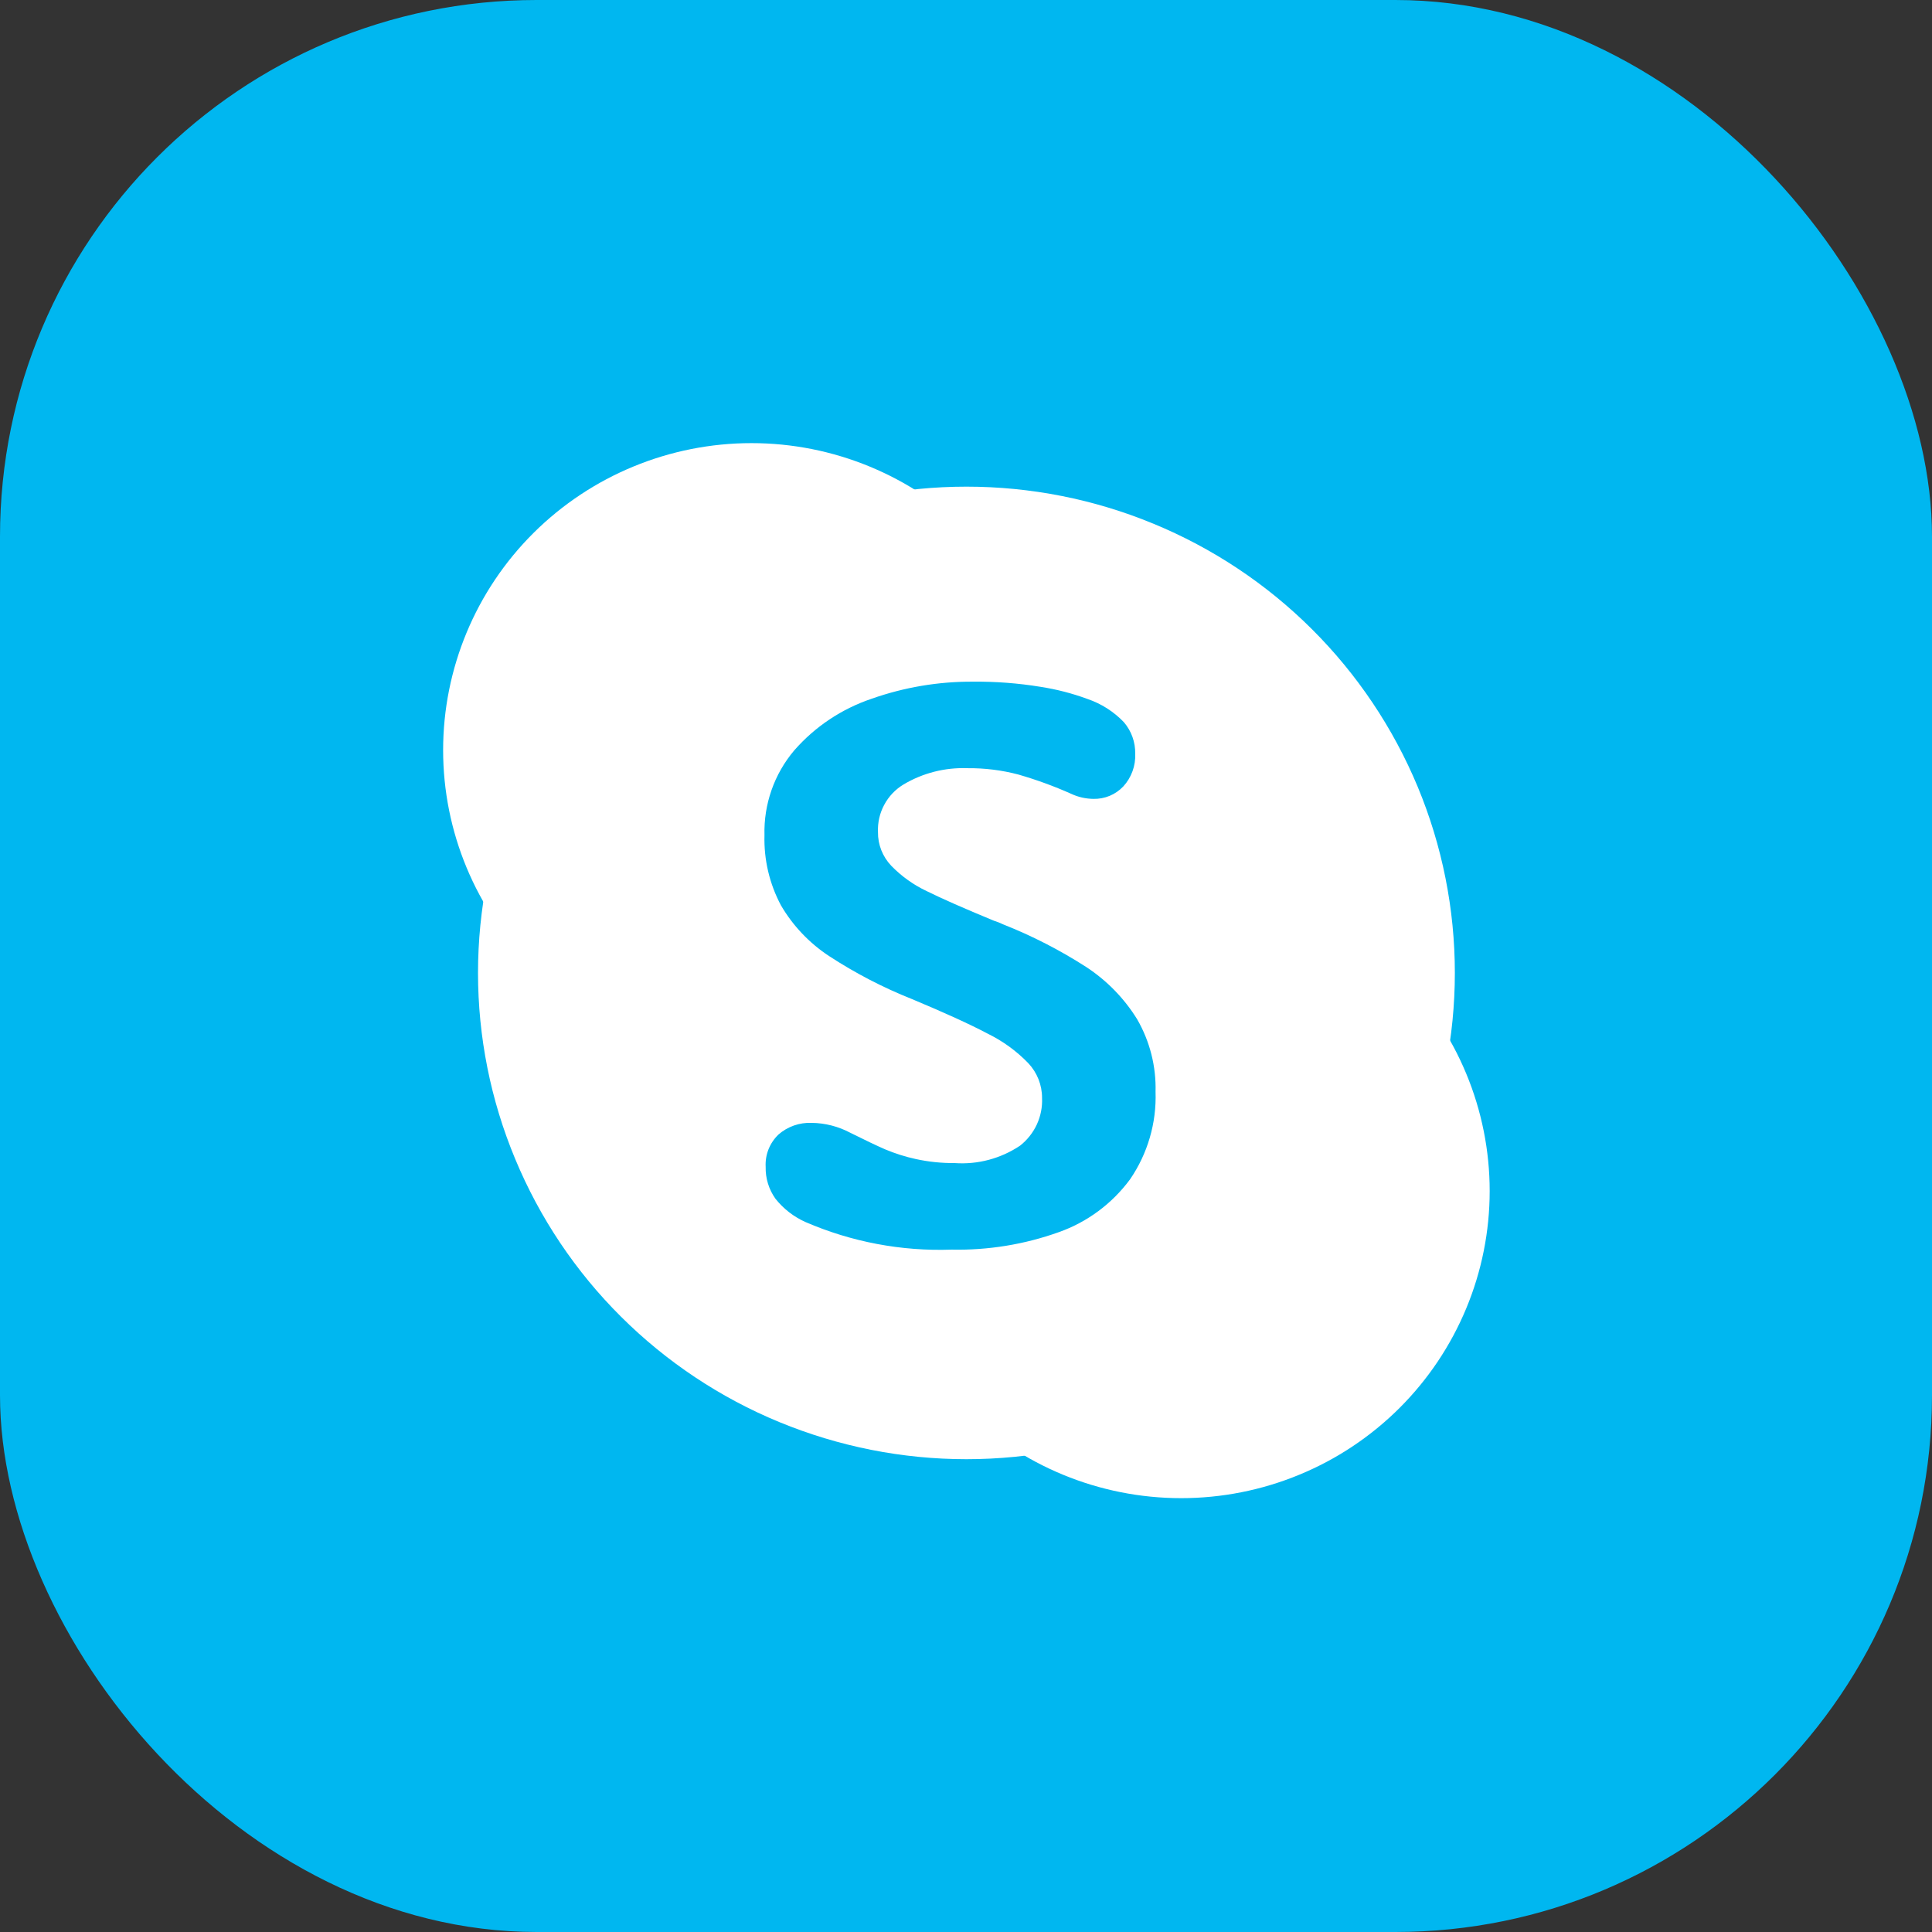
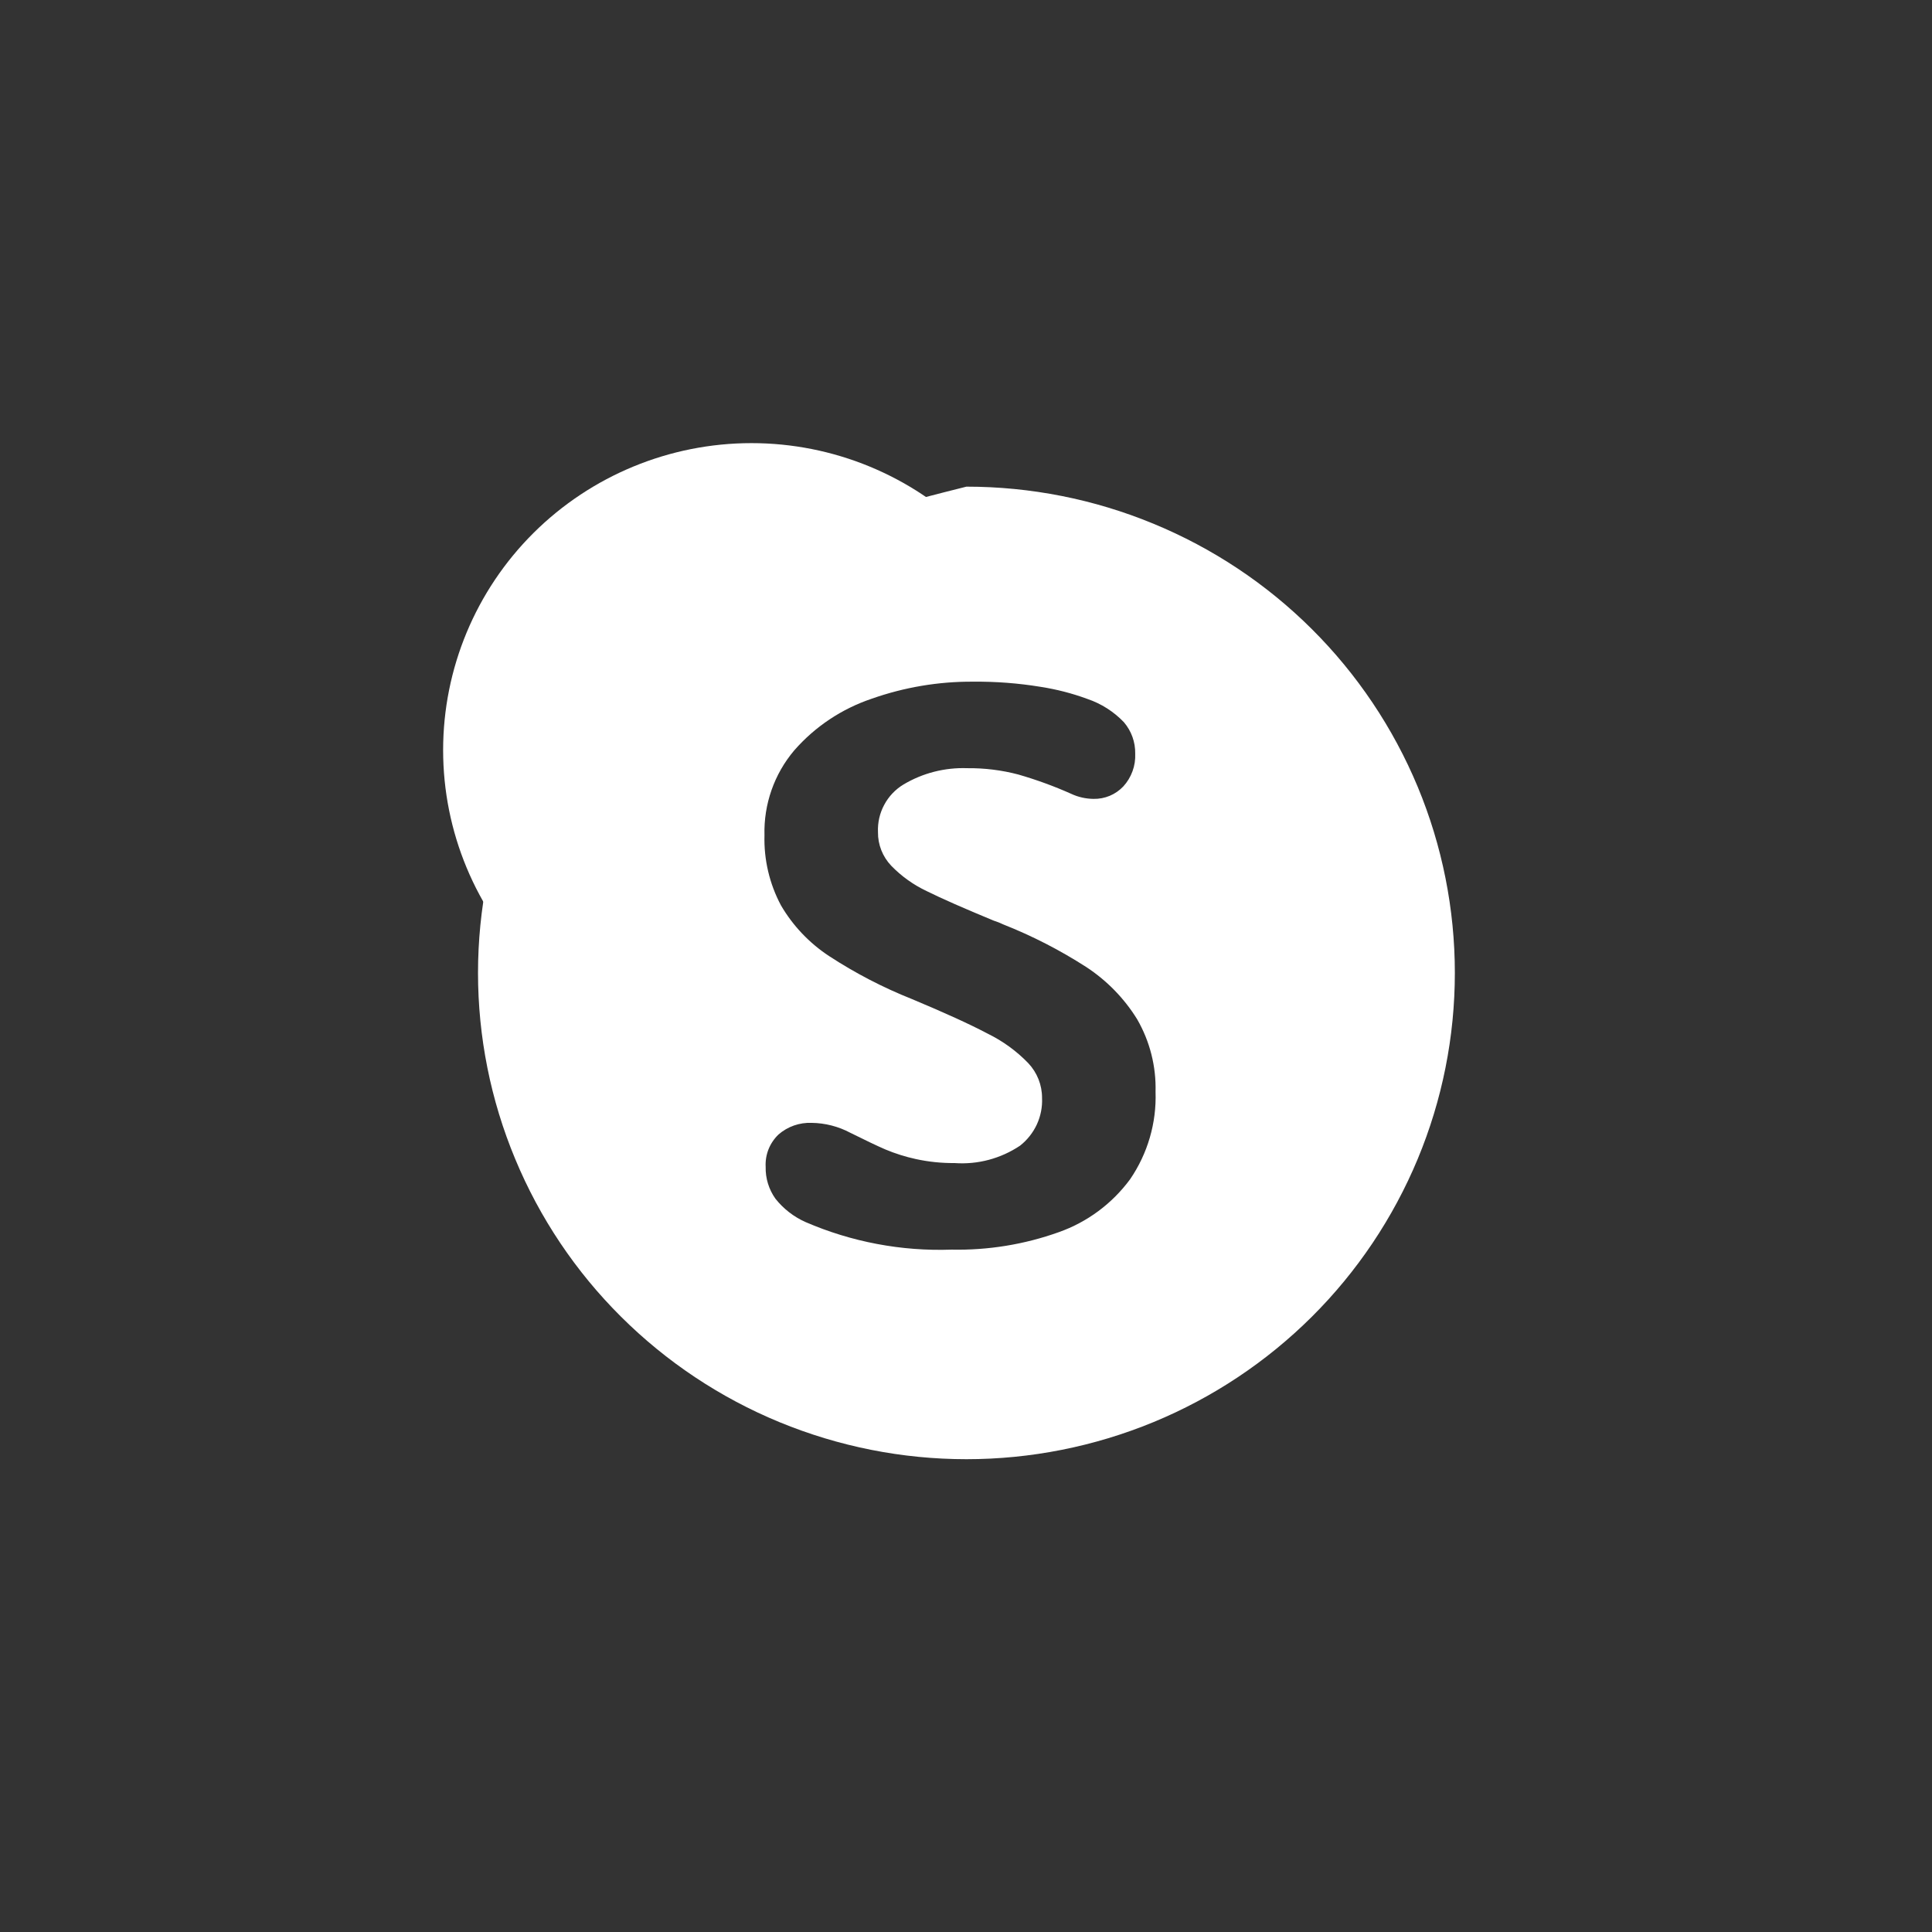
<svg xmlns="http://www.w3.org/2000/svg" width="36" height="36" viewBox="0 0 36 36" fill="none">
  <rect x="0" y="0" width="36" height="36" fill="#333333" stroke="none" />
-   <rect width="36" height="36" rx="10" fill="#00B7F0" />
  <path d="M15 12C13 13 14.078 12.905 13 13.978C11.922 15.05 15.527 19.698 14.003 19.698C12.479 19.698 11.018 19.096 9.94 18.023C8.862 16.95 8.257 15.495 8.257 13.978C8.257 12.46 8.862 11.005 9.94 9.932C11.018 8.86 12.479 8.257 14.003 8.257C15.527 8.257 16.989 8.86 18.066 9.932C19.144 11.005 17 11 15 12Z" fill="white" />
-   <path d="M27.758 22.193C27.758 22.945 27.609 23.689 27.32 24.383C27.031 25.077 26.608 25.708 26.074 26.24C25.54 26.771 24.907 27.193 24.209 27.48C23.512 27.768 22.764 27.916 22.009 27.916C20.485 27.916 19.023 27.313 17.945 26.24C16.867 25.166 19 26.517 19 25C19 23.482 21.922 24.573 23 23.5C24.078 22.426 22.475 18.5 24 18.5C24.755 18.5 23.512 16.618 24.209 16.906C24.907 17.194 25.54 17.615 26.074 18.146C26.608 18.678 27.031 19.309 27.32 20.003C27.609 20.697 27.758 21.442 27.758 22.193Z" fill="white" />
-   <path fill-rule="evenodd" clip-rule="evenodd" d="M26.417 21.596C26.874 20.497 27.109 19.319 27.109 18.129C27.109 16.939 26.874 15.761 26.417 14.661C25.959 13.562 25.289 12.563 24.444 11.722C23.599 10.88 22.595 10.213 21.491 9.758C20.387 9.302 19.203 9.068 18.008 9.068C16.813 9.068 15.63 9.302 14.525 9.758C13.421 10.213 12.418 10.88 11.573 11.722C10.727 12.563 10.057 13.562 9.6 14.661C9.142 15.761 8.907 16.939 8.907 18.129C8.907 19.319 9.142 20.497 9.6 21.596C10.057 22.696 10.727 23.695 11.573 24.536C12.418 25.377 13.421 26.045 14.525 26.5C15.63 26.955 16.813 27.19 18.008 27.19C19.203 27.19 20.387 26.955 21.491 26.5C22.595 26.045 23.599 25.377 24.444 24.536C25.289 23.695 25.959 22.696 26.417 21.596ZM14.552 16.87C14.774 17.25 15.081 17.573 15.449 17.815C15.936 18.133 16.454 18.402 16.995 18.617C17.6 18.87 18.07 19.084 18.403 19.26C18.685 19.398 18.942 19.584 19.16 19.81C19.326 19.986 19.418 20.218 19.417 20.459C19.425 20.629 19.391 20.798 19.32 20.953C19.248 21.107 19.141 21.243 19.007 21.348C18.648 21.588 18.22 21.703 17.788 21.672C17.545 21.674 17.302 21.649 17.064 21.597C16.87 21.555 16.682 21.495 16.499 21.419C16.34 21.35 16.122 21.246 15.845 21.108C15.623 20.99 15.376 20.926 15.124 20.923C14.898 20.914 14.677 20.991 14.506 21.14C14.425 21.218 14.362 21.311 14.32 21.416C14.279 21.52 14.261 21.631 14.267 21.743C14.262 21.955 14.326 22.163 14.449 22.336C14.598 22.524 14.79 22.673 15.009 22.771C15.867 23.142 16.797 23.318 17.731 23.285C18.411 23.299 19.088 23.189 19.728 22.96C20.26 22.772 20.722 22.429 21.057 21.975C21.385 21.496 21.552 20.925 21.532 20.345C21.545 19.871 21.426 19.403 21.189 18.992C20.948 18.602 20.623 18.269 20.239 18.018C19.752 17.705 19.235 17.439 18.696 17.226C18.638 17.198 18.578 17.174 18.517 17.155C17.965 16.927 17.549 16.744 17.271 16.606C17.022 16.489 16.797 16.328 16.606 16.131C16.446 15.962 16.357 15.738 16.36 15.506C16.352 15.329 16.392 15.153 16.476 14.997C16.559 14.841 16.683 14.71 16.835 14.618C17.194 14.404 17.607 14.299 18.025 14.314C18.345 14.311 18.665 14.35 18.975 14.432C19.311 14.529 19.641 14.649 19.961 14.792C20.09 14.853 20.232 14.884 20.375 14.886C20.479 14.888 20.582 14.869 20.678 14.829C20.774 14.789 20.86 14.729 20.932 14.653C21.007 14.571 21.065 14.475 21.103 14.37C21.141 14.266 21.158 14.155 21.153 14.043C21.157 13.829 21.082 13.621 20.943 13.458C20.754 13.26 20.52 13.111 20.26 13.023C19.978 12.919 19.686 12.844 19.389 12.798C18.973 12.73 18.553 12.698 18.132 12.702C17.488 12.698 16.849 12.806 16.242 13.02C15.684 13.208 15.186 13.54 14.799 13.983C14.426 14.424 14.229 14.987 14.245 15.564C14.232 16.018 14.338 16.468 14.552 16.87Z" fill="white" />
+   <path fill-rule="evenodd" clip-rule="evenodd" d="M26.417 21.596C26.874 20.497 27.109 19.319 27.109 18.129C27.109 16.939 26.874 15.761 26.417 14.661C25.959 13.562 25.289 12.563 24.444 11.722C23.599 10.88 22.595 10.213 21.491 9.758C20.387 9.302 19.203 9.068 18.008 9.068C13.421 10.213 12.418 10.88 11.573 11.722C10.727 12.563 10.057 13.562 9.6 14.661C9.142 15.761 8.907 16.939 8.907 18.129C8.907 19.319 9.142 20.497 9.6 21.596C10.057 22.696 10.727 23.695 11.573 24.536C12.418 25.377 13.421 26.045 14.525 26.5C15.63 26.955 16.813 27.19 18.008 27.19C19.203 27.19 20.387 26.955 21.491 26.5C22.595 26.045 23.599 25.377 24.444 24.536C25.289 23.695 25.959 22.696 26.417 21.596ZM14.552 16.87C14.774 17.25 15.081 17.573 15.449 17.815C15.936 18.133 16.454 18.402 16.995 18.617C17.6 18.87 18.07 19.084 18.403 19.26C18.685 19.398 18.942 19.584 19.16 19.81C19.326 19.986 19.418 20.218 19.417 20.459C19.425 20.629 19.391 20.798 19.32 20.953C19.248 21.107 19.141 21.243 19.007 21.348C18.648 21.588 18.22 21.703 17.788 21.672C17.545 21.674 17.302 21.649 17.064 21.597C16.87 21.555 16.682 21.495 16.499 21.419C16.34 21.35 16.122 21.246 15.845 21.108C15.623 20.99 15.376 20.926 15.124 20.923C14.898 20.914 14.677 20.991 14.506 21.14C14.425 21.218 14.362 21.311 14.32 21.416C14.279 21.52 14.261 21.631 14.267 21.743C14.262 21.955 14.326 22.163 14.449 22.336C14.598 22.524 14.79 22.673 15.009 22.771C15.867 23.142 16.797 23.318 17.731 23.285C18.411 23.299 19.088 23.189 19.728 22.96C20.26 22.772 20.722 22.429 21.057 21.975C21.385 21.496 21.552 20.925 21.532 20.345C21.545 19.871 21.426 19.403 21.189 18.992C20.948 18.602 20.623 18.269 20.239 18.018C19.752 17.705 19.235 17.439 18.696 17.226C18.638 17.198 18.578 17.174 18.517 17.155C17.965 16.927 17.549 16.744 17.271 16.606C17.022 16.489 16.797 16.328 16.606 16.131C16.446 15.962 16.357 15.738 16.36 15.506C16.352 15.329 16.392 15.153 16.476 14.997C16.559 14.841 16.683 14.71 16.835 14.618C17.194 14.404 17.607 14.299 18.025 14.314C18.345 14.311 18.665 14.35 18.975 14.432C19.311 14.529 19.641 14.649 19.961 14.792C20.09 14.853 20.232 14.884 20.375 14.886C20.479 14.888 20.582 14.869 20.678 14.829C20.774 14.789 20.86 14.729 20.932 14.653C21.007 14.571 21.065 14.475 21.103 14.37C21.141 14.266 21.158 14.155 21.153 14.043C21.157 13.829 21.082 13.621 20.943 13.458C20.754 13.26 20.52 13.111 20.26 13.023C19.978 12.919 19.686 12.844 19.389 12.798C18.973 12.73 18.553 12.698 18.132 12.702C17.488 12.698 16.849 12.806 16.242 13.02C15.684 13.208 15.186 13.54 14.799 13.983C14.426 14.424 14.229 14.987 14.245 15.564C14.232 16.018 14.338 16.468 14.552 16.87Z" fill="white" />
</svg>